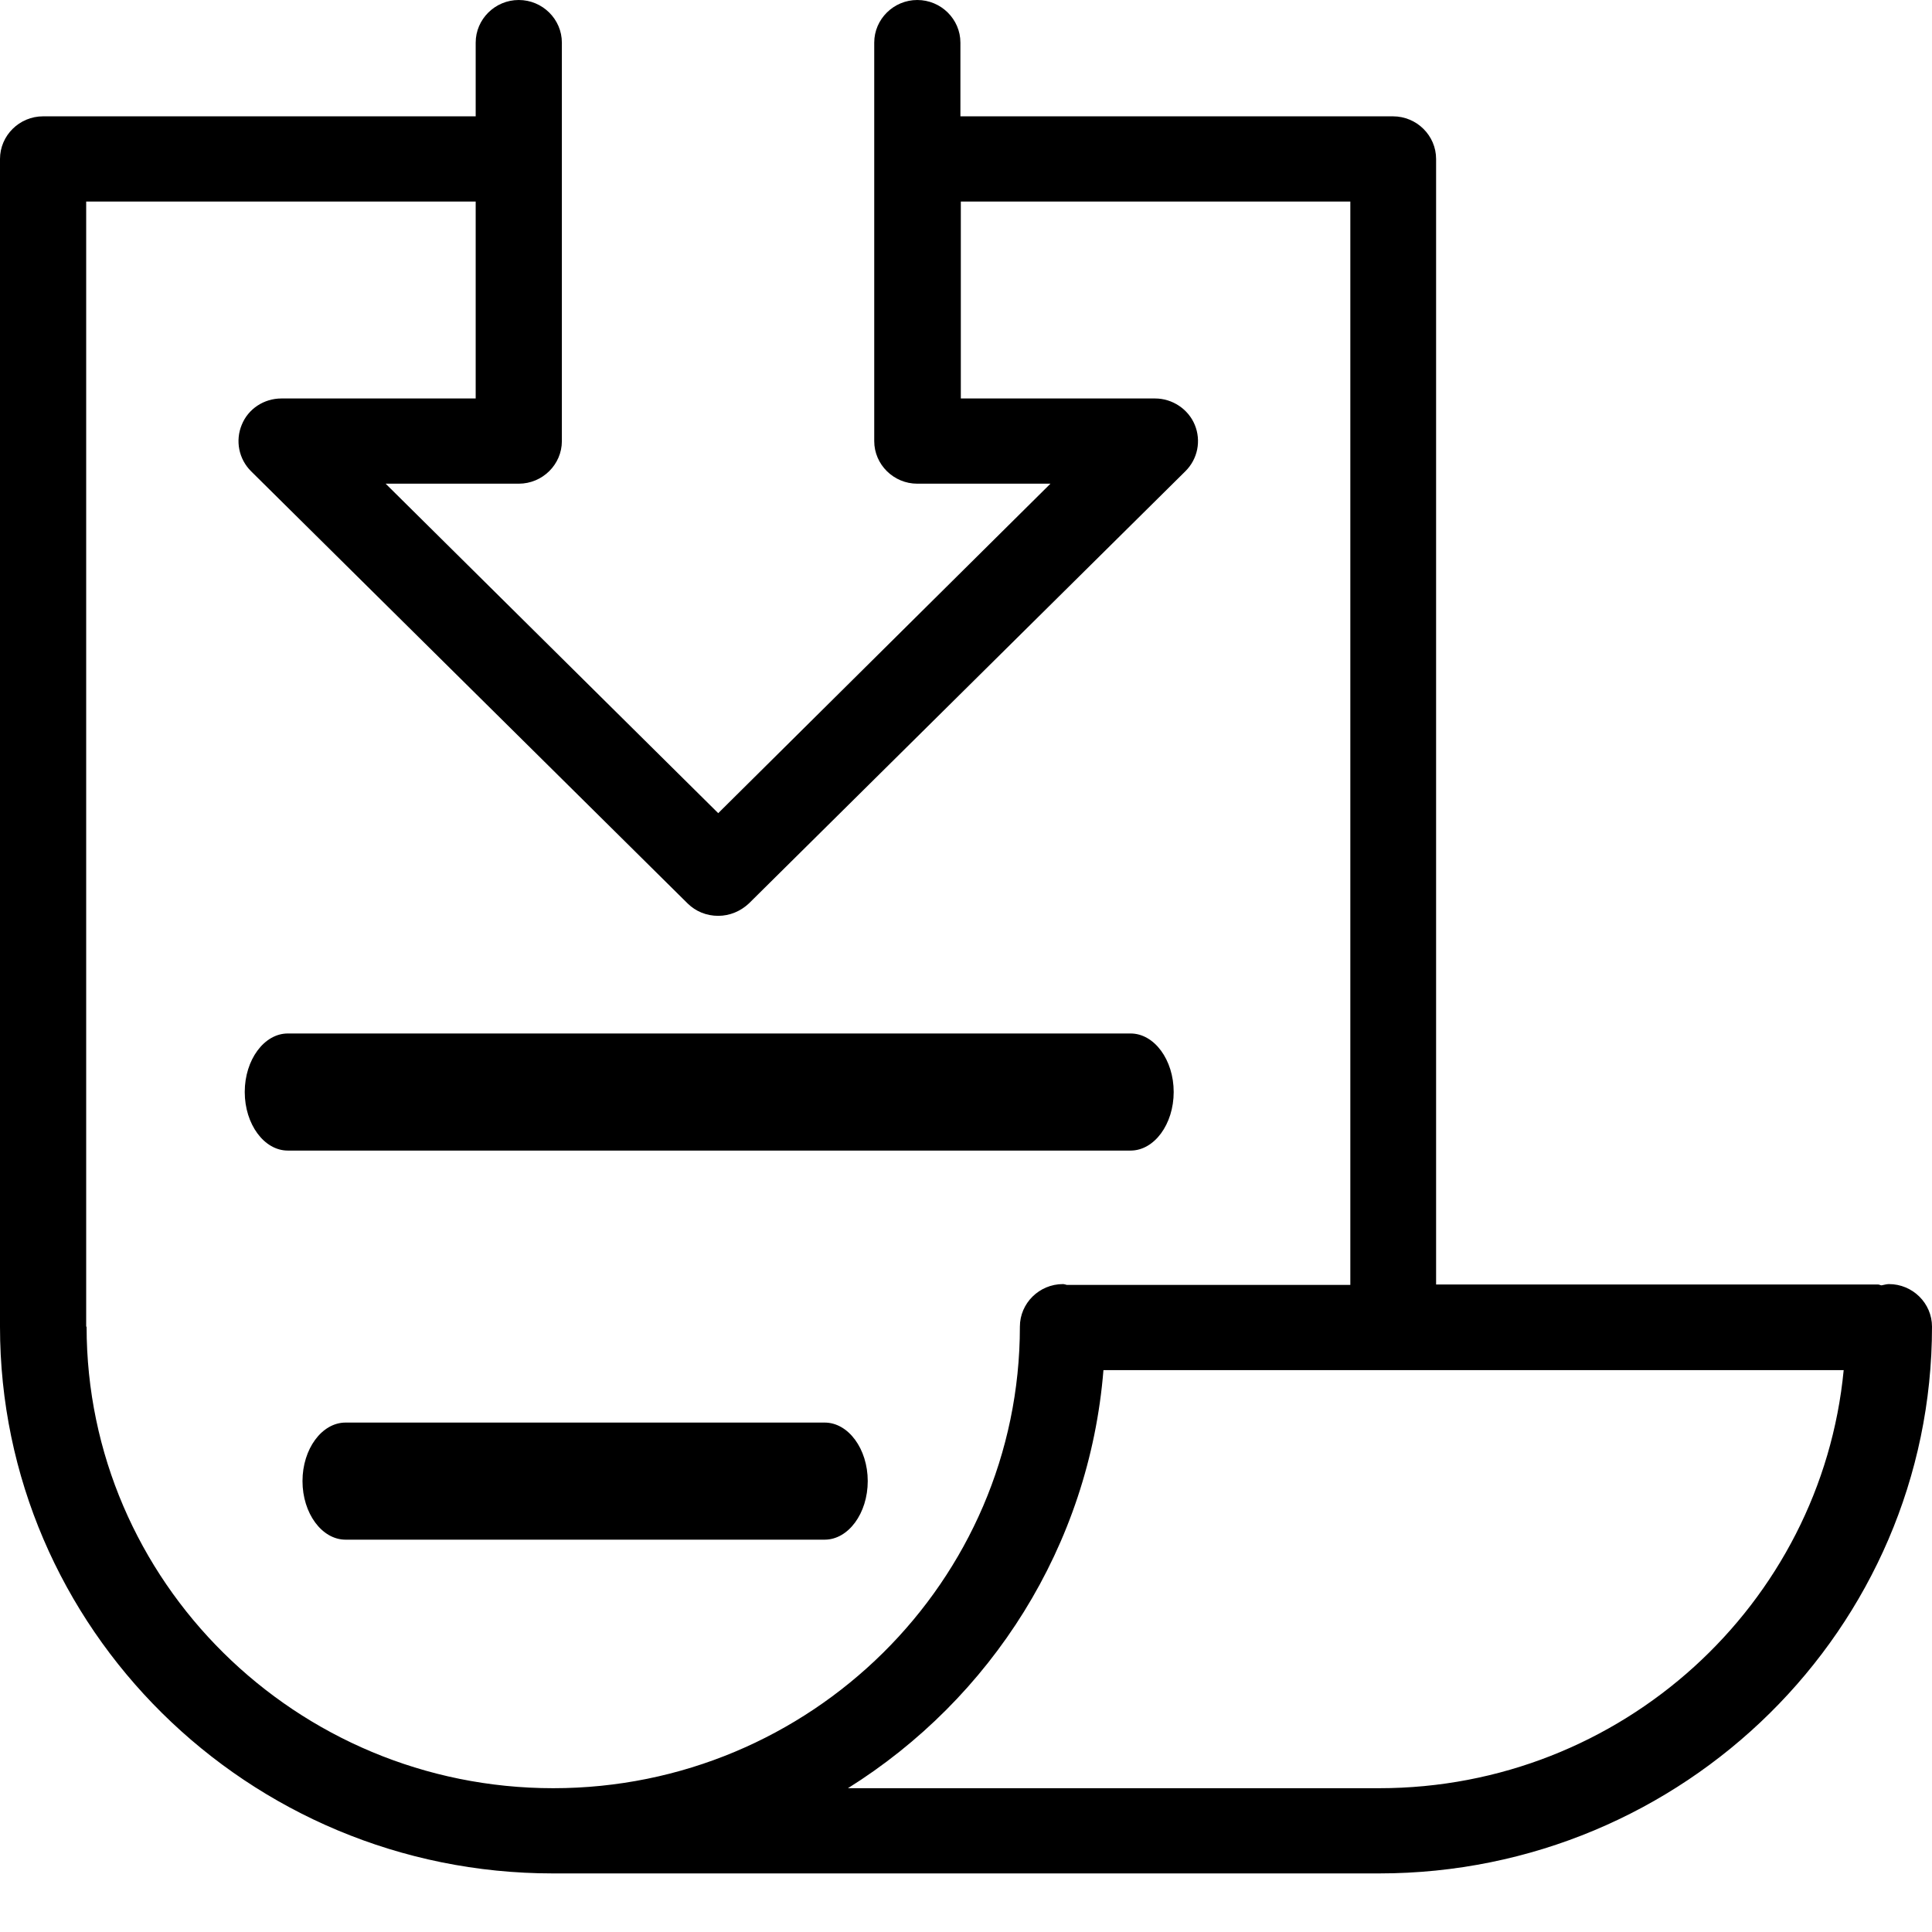
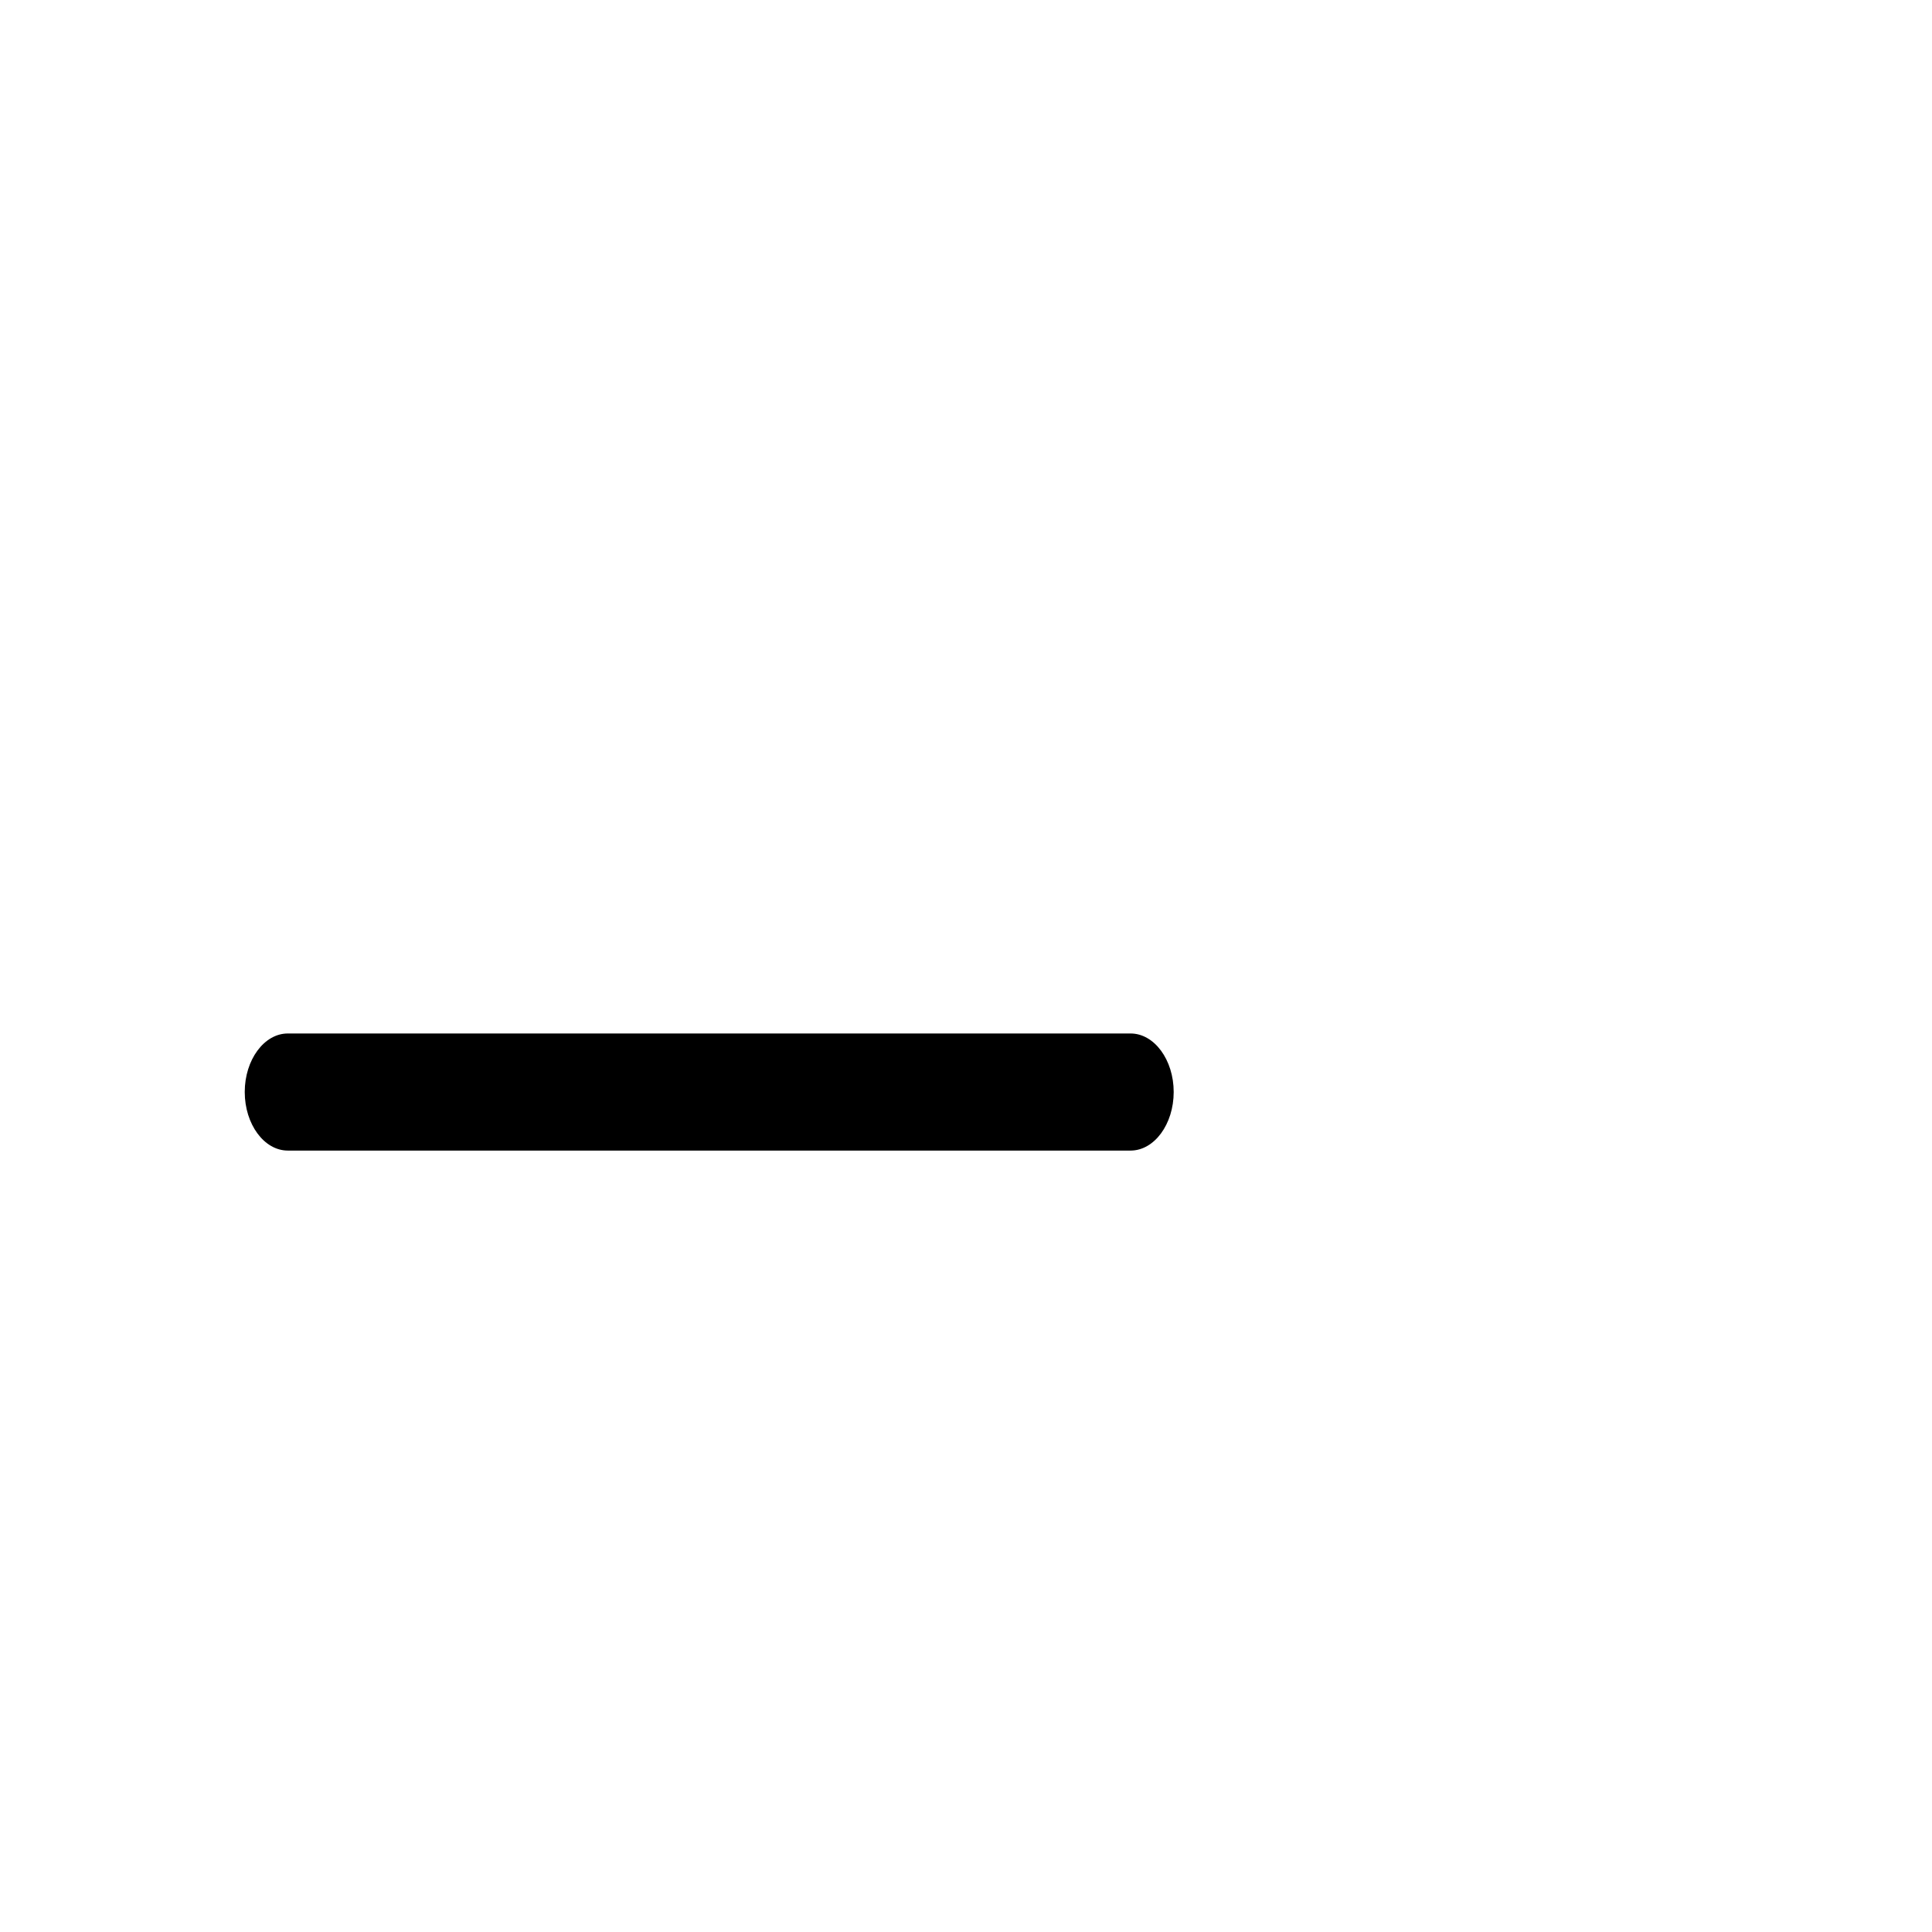
<svg xmlns="http://www.w3.org/2000/svg" width="28" height="28" viewBox="0 0 28 28" fill="none">
  <g clip-path="url(#clip0_5221_1209)">
    <path d="M17.01 15.826C17.01 15.36 16.729 14.978 16.385 14.978H4.171C3.828 14.978 3.547 15.36 3.547 15.826C3.547 16.293 3.828 16.675 4.171 16.675H16.385C16.729 16.675 17.01 16.293 17.01 15.826Z" fill="black" />
-     <path d="M12.576 21.465C12.576 20.999 12.295 20.617 11.952 20.617H5.008C4.665 20.617 4.384 20.999 4.384 21.465C4.384 21.932 4.665 22.314 5.008 22.314H11.952C12.295 22.314 12.576 21.932 12.576 21.465Z" fill="black" />
-     <path d="M27.376 18.61C27.338 18.61 27.307 18.622 27.269 18.628C27.251 18.628 27.238 18.616 27.219 18.616H20.813V2.304C20.813 1.964 20.532 1.686 20.188 1.686H13.919V0.618C13.919 0.278 13.638 0 13.294 0C12.951 0 12.67 0.278 12.67 0.618V2.304V6.393C12.67 6.732 12.951 7.01 13.294 7.01H15.224L10.409 11.785L5.589 7.01H7.518C7.862 7.01 8.143 6.732 8.143 6.393V0.618C8.143 0.278 7.862 0 7.518 0C7.175 0 6.894 0.278 6.894 0.618V1.686H0.624C0.281 1.686 0 1.964 0 2.304V19.227C0 23.594 3.591 27.151 8.012 27.151H19.988C24.403 27.151 28 23.6 28 19.227C28 18.887 27.719 18.61 27.376 18.61ZM1.249 19.227V2.921H6.894V5.775H4.078C3.828 5.775 3.597 5.923 3.503 6.158C3.409 6.386 3.459 6.652 3.64 6.831L9.966 13.094C10.085 13.211 10.241 13.273 10.409 13.273C10.578 13.273 10.734 13.205 10.853 13.094L17.178 6.831C17.36 6.652 17.41 6.386 17.316 6.158C17.222 5.929 16.991 5.775 16.741 5.775H13.925V2.921H19.57V18.622H15.461C15.461 18.622 15.424 18.61 15.405 18.61C15.062 18.61 14.781 18.887 14.781 19.227C14.781 22.915 11.746 25.916 8.018 25.916C4.29 25.916 1.255 22.915 1.255 19.227H1.249ZM19.988 25.916H12.289C14.362 24.619 15.786 22.408 15.992 19.857H26.72C26.395 23.248 23.504 25.916 19.988 25.916Z" fill="black" />
  </g>
  <defs>
    <clipPath id="clip0_5221_1209">
      <rect width="28" height="27.151" fill="white" />
    </clipPath>
  </defs>
</svg>